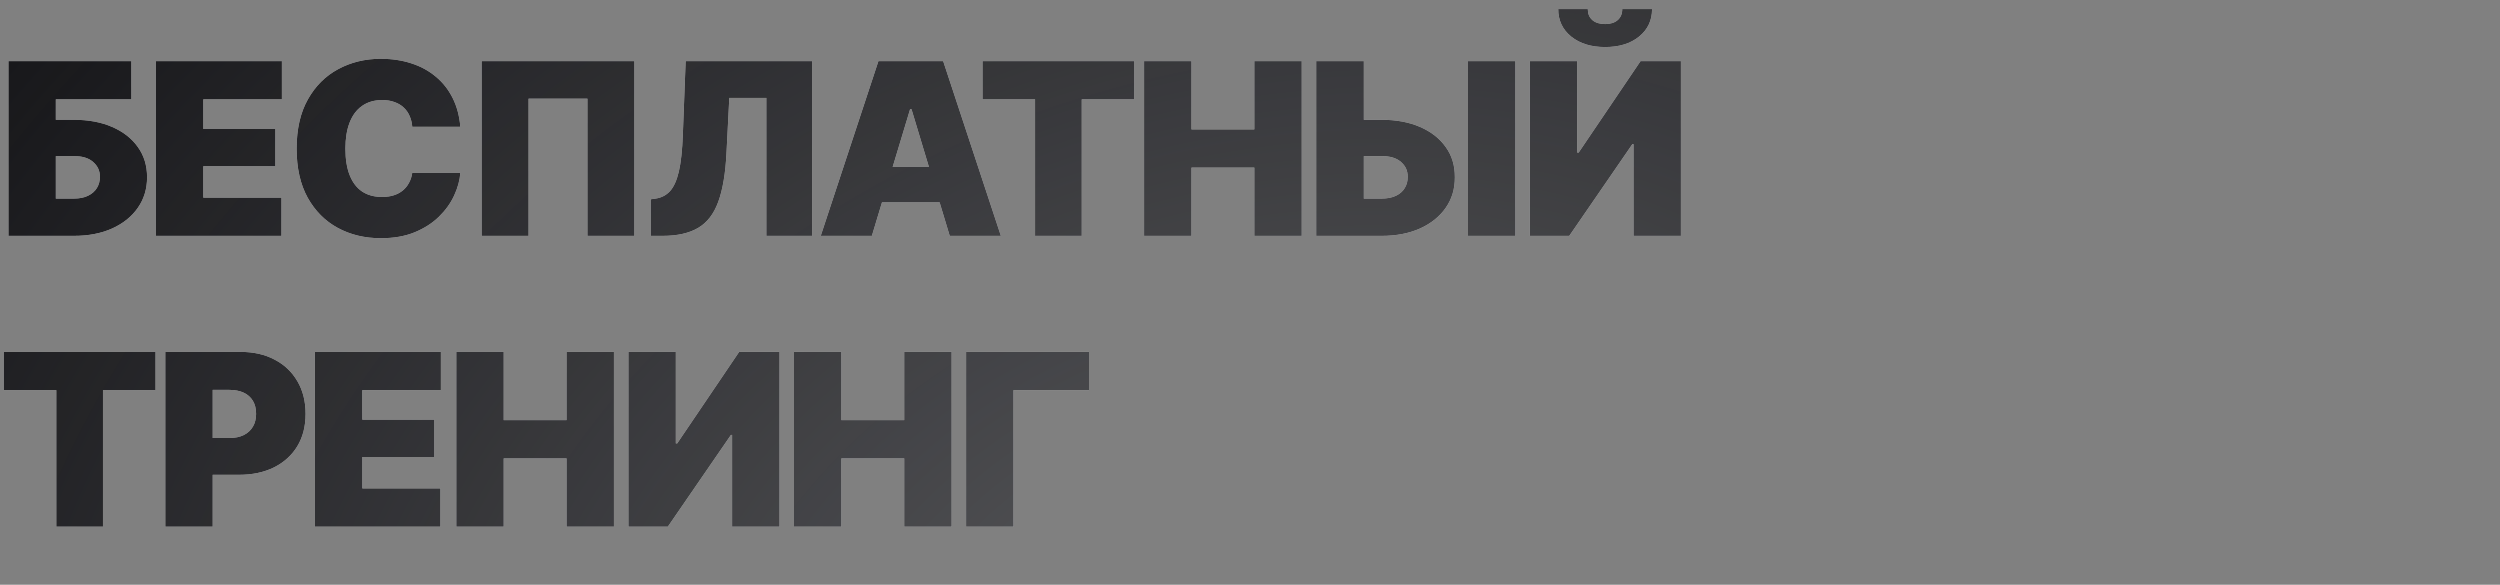
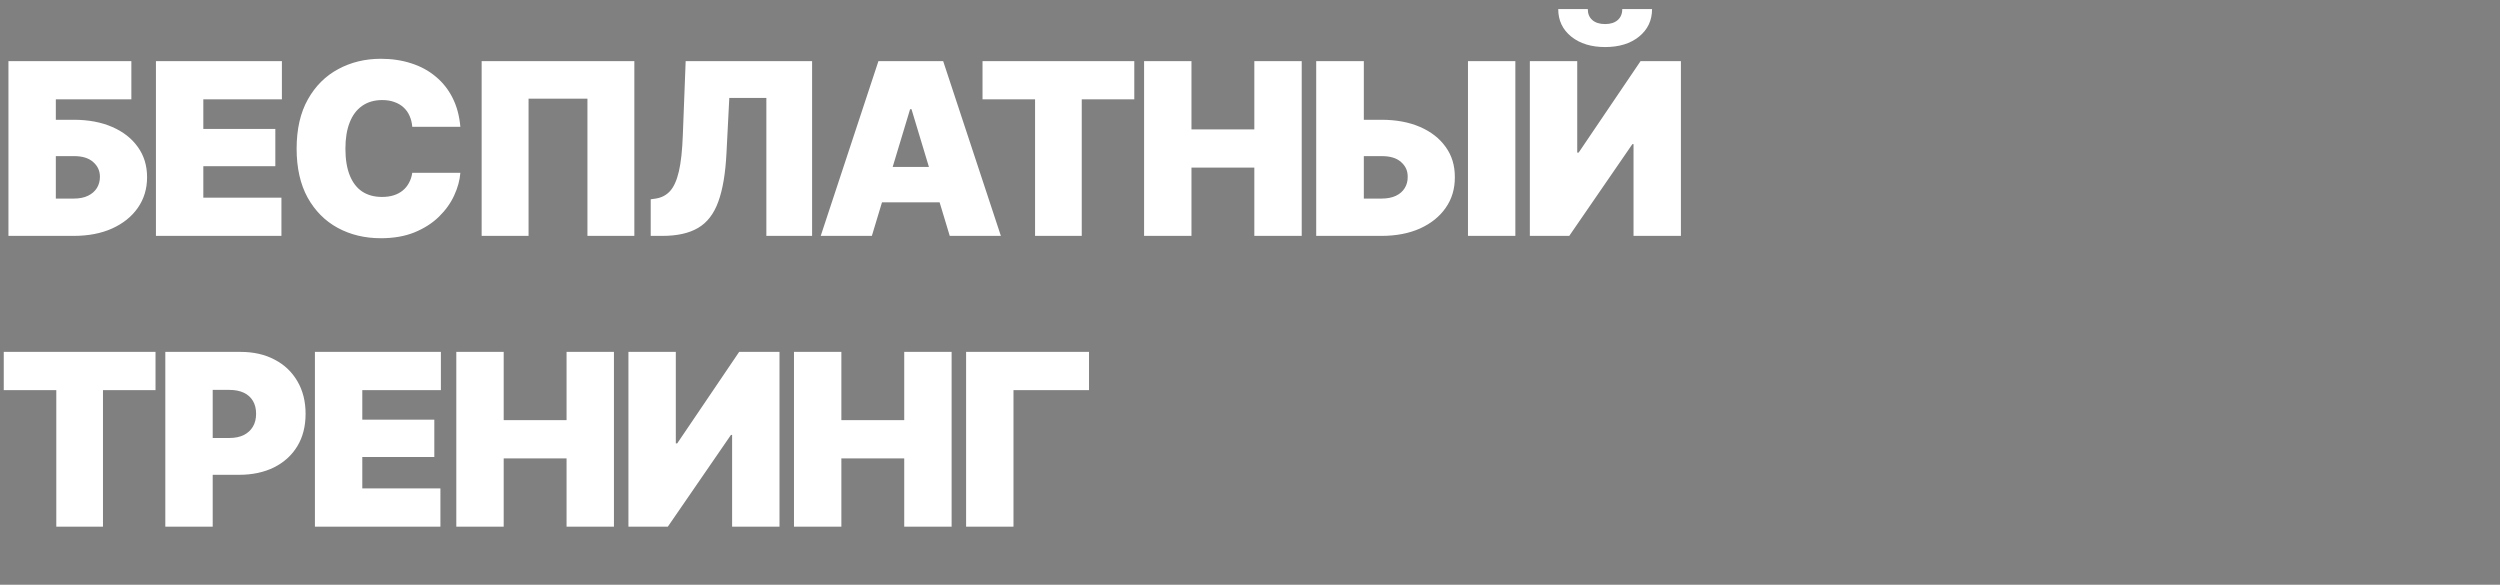
<svg xmlns="http://www.w3.org/2000/svg" width="791" height="185" viewBox="0 0 791 185" fill="none">
  <rect x="0" y="0" width="791" height="185" fill="#808080" stroke="none" />
-   <path d="M2.672 74.633V19.34H41.562V31.438H17.664V37.895H23.305C27.956 37.895 32.013 38.649 35.477 40.158C38.965 41.667 41.674 43.783 43.603 46.504C45.558 49.2 46.535 52.392 46.535 56.078C46.535 59.74 45.558 62.968 43.603 65.764C41.674 68.534 38.965 70.712 35.477 72.295C32.013 73.853 27.956 74.633 23.305 74.633H2.672ZM17.664 62.832H23.305C25.111 62.832 26.62 62.535 27.832 61.941C29.069 61.348 30.009 60.531 30.652 59.492C31.296 58.453 31.617 57.266 31.617 55.93C31.617 54.05 30.9 52.491 29.465 51.254C28.055 49.992 26.001 49.374 23.305 49.398H17.664V62.832ZM49.338 74.633V19.34H89.193V31.438H64.33V40.789H87.115V52.59H64.33V62.535H89.045V74.633H49.338ZM120.496 75.375C115.449 75.375 110.909 74.287 106.876 72.109C102.869 69.932 99.69 66.741 97.339 62.535C95.014 58.305 93.851 53.134 93.851 47.023C93.851 40.863 95.039 35.668 97.414 31.438C99.789 27.207 102.992 24.016 107.025 21.863C111.057 19.686 115.548 18.598 120.496 18.598C123.984 18.598 127.2 19.08 130.144 20.045C133.088 20.985 135.661 22.383 137.863 24.238C140.089 26.069 141.871 28.32 143.207 30.992C144.543 33.639 145.359 36.682 145.656 40.121H130.441C130.342 38.859 130.057 37.709 129.587 36.67C129.142 35.631 128.511 34.74 127.695 33.998C126.903 33.256 125.938 32.687 124.8 32.291C123.687 31.87 122.401 31.66 120.941 31.66C118.442 31.66 116.315 32.279 114.558 33.516C112.826 34.728 111.515 36.484 110.625 38.785C109.734 41.061 109.289 43.807 109.289 47.023C109.289 50.388 109.746 53.208 110.662 55.484C111.577 57.76 112.888 59.467 114.595 60.605C116.327 61.743 118.418 62.312 120.867 62.312C122.252 62.312 123.489 62.139 124.578 61.793C125.666 61.447 126.619 60.94 127.435 60.272C128.251 59.603 128.907 58.8 129.402 57.859C129.921 56.919 130.268 55.855 130.441 54.668H145.656C145.483 57.018 144.827 59.418 143.689 61.867C142.576 64.292 140.968 66.531 138.865 68.584C136.787 70.613 134.214 72.258 131.146 73.519C128.103 74.757 124.553 75.375 120.496 75.375ZM200.708 19.34V74.633H185.865V31.215H167.236V74.633H152.392V19.34H200.708ZM205.886 74.633V63.055L207.444 62.832C209.275 62.56 210.784 61.781 211.972 60.494C213.184 59.183 214.124 57.105 214.792 54.26C215.46 51.39 215.881 47.493 216.054 42.57L216.944 19.34H256.948V74.633H242.476V30.992H230.749L229.858 48.434C229.537 54.866 228.671 59.999 227.261 63.834C225.875 67.669 223.748 70.427 220.878 72.109C218.033 73.792 214.273 74.633 209.597 74.633H205.886ZM275.856 74.633H259.677L277.934 19.34H298.419L316.677 74.633H300.497L288.399 34.555H287.954L275.856 74.633ZM272.888 52.812H303.317V64.019H272.888V52.812ZM310.87 31.438V19.34H358.889V31.438H342.264V74.633H327.495V31.438H310.87ZM361.989 74.633V19.34H376.981V40.938H396.871V19.34H411.864V74.633H396.871V53.035H376.981V74.633H361.989ZM425.65 37.895H437.08C441.731 37.895 445.801 38.649 449.289 40.158C452.777 41.667 455.486 43.783 457.416 46.504C459.371 49.2 460.335 52.392 460.311 56.078C460.335 59.74 459.371 62.968 457.416 65.764C455.486 68.534 452.777 70.712 449.289 72.295C445.801 73.853 441.731 74.633 437.08 74.633H416.447V19.34H431.514V62.832H437.08C438.911 62.832 440.445 62.535 441.682 61.941C442.919 61.348 443.846 60.531 444.465 59.492C445.108 58.453 445.417 57.266 445.393 55.93C445.417 54.05 444.712 52.491 443.277 51.254C441.867 49.992 439.802 49.374 437.08 49.398H425.65V37.895ZM479.459 19.34V74.633H464.467V19.34H479.459ZM484.043 19.34H499.035V48.285H499.48L519.074 19.34H531.84V74.633H516.848V45.613H516.476L496.512 74.633H484.043V19.34ZM507.867 14.887C503.463 14.887 499.889 13.786 497.142 11.584C494.396 9.357 493.023 6.451 493.023 2.863H502.375C502.375 4.348 502.857 5.51 503.822 6.352C504.787 7.193 506.135 7.613 507.867 7.613C509.549 7.613 510.873 7.193 511.838 6.352C512.803 5.51 513.285 4.348 513.285 2.863H522.711C522.711 6.451 521.338 9.357 518.592 11.584C515.87 13.786 512.295 14.887 507.867 14.887ZM1.188 123.438V111.34H49.207V123.438H32.582V166.633H17.812V123.438H1.188ZM52.306 166.633V111.34H76.131C80.237 111.34 83.825 112.156 86.892 113.789C89.985 115.397 92.385 117.673 94.092 120.617C95.823 123.561 96.689 127 96.689 130.934C96.689 134.892 95.811 138.318 94.055 141.213C92.298 144.083 89.836 146.309 86.67 147.893C83.503 149.451 79.817 150.23 75.611 150.23H61.361V138.578H72.568C74.349 138.578 75.871 138.269 77.133 137.65C78.394 137.007 79.359 136.117 80.027 134.979C80.695 133.84 81.029 132.492 81.029 130.934C81.029 129.326 80.695 127.965 80.027 126.852C79.359 125.714 78.394 124.848 77.133 124.254C75.871 123.66 74.349 123.363 72.568 123.363H67.299V166.633H52.306ZM99.64 166.633V111.34H139.496V123.438H114.632V132.789H137.418V144.59H114.632V154.535H139.347V166.633H99.64ZM144.376 166.633V111.34H159.368V132.938H179.259V111.34H194.251V166.633H179.259V145.035H159.368V166.633H144.376ZM198.835 111.34H213.827V140.285H214.273L233.866 111.34H246.632V166.633H231.64V137.613H231.269L211.304 166.633H198.835V111.34ZM251.216 166.633V111.34H266.208V132.938H286.098V111.34H301.091V166.633H286.098V145.035H266.208V166.633H251.216ZM344.565 111.34V123.438H320.667V166.633H305.674V111.34H344.565Z" fill="white" />
-   <path d="M2.672 74.633V19.34H41.562V31.438H17.664V37.895H23.305C27.956 37.895 32.013 38.649 35.477 40.158C38.965 41.667 41.674 43.783 43.603 46.504C45.558 49.2 46.535 52.392 46.535 56.078C46.535 59.74 45.558 62.968 43.603 65.764C41.674 68.534 38.965 70.712 35.477 72.295C32.013 73.853 27.956 74.633 23.305 74.633H2.672ZM17.664 62.832H23.305C25.111 62.832 26.62 62.535 27.832 61.941C29.069 61.348 30.009 60.531 30.652 59.492C31.296 58.453 31.617 57.266 31.617 55.93C31.617 54.05 30.9 52.491 29.465 51.254C28.055 49.992 26.001 49.374 23.305 49.398H17.664V62.832ZM49.338 74.633V19.34H89.193V31.438H64.33V40.789H87.115V52.59H64.33V62.535H89.045V74.633H49.338ZM120.496 75.375C115.449 75.375 110.909 74.287 106.876 72.109C102.869 69.932 99.69 66.741 97.339 62.535C95.014 58.305 93.851 53.134 93.851 47.023C93.851 40.863 95.039 35.668 97.414 31.438C99.789 27.207 102.992 24.016 107.025 21.863C111.057 19.686 115.548 18.598 120.496 18.598C123.984 18.598 127.2 19.08 130.144 20.045C133.088 20.985 135.661 22.383 137.863 24.238C140.089 26.069 141.871 28.32 143.207 30.992C144.543 33.639 145.359 36.682 145.656 40.121H130.441C130.342 38.859 130.057 37.709 129.587 36.67C129.142 35.631 128.511 34.74 127.695 33.998C126.903 33.256 125.938 32.687 124.8 32.291C123.687 31.87 122.401 31.66 120.941 31.66C118.442 31.66 116.315 32.279 114.558 33.516C112.826 34.728 111.515 36.484 110.625 38.785C109.734 41.061 109.289 43.807 109.289 47.023C109.289 50.388 109.746 53.208 110.662 55.484C111.577 57.76 112.888 59.467 114.595 60.605C116.327 61.743 118.418 62.312 120.867 62.312C122.252 62.312 123.489 62.139 124.578 61.793C125.666 61.447 126.619 60.94 127.435 60.272C128.251 59.603 128.907 58.8 129.402 57.859C129.921 56.919 130.268 55.855 130.441 54.668H145.656C145.483 57.018 144.827 59.418 143.689 61.867C142.576 64.292 140.968 66.531 138.865 68.584C136.787 70.613 134.214 72.258 131.146 73.519C128.103 74.757 124.553 75.375 120.496 75.375ZM200.708 19.34V74.633H185.865V31.215H167.236V74.633H152.392V19.34H200.708ZM205.886 74.633V63.055L207.444 62.832C209.275 62.56 210.784 61.781 211.972 60.494C213.184 59.183 214.124 57.105 214.792 54.26C215.46 51.39 215.881 47.493 216.054 42.57L216.944 19.34H256.948V74.633H242.476V30.992H230.749L229.858 48.434C229.537 54.866 228.671 59.999 227.261 63.834C225.875 67.669 223.748 70.427 220.878 72.109C218.033 73.792 214.273 74.633 209.597 74.633H205.886ZM275.856 74.633H259.677L277.934 19.34H298.419L316.677 74.633H300.497L288.399 34.555H287.954L275.856 74.633ZM272.888 52.812H303.317V64.019H272.888V52.812ZM310.87 31.438V19.34H358.889V31.438H342.264V74.633H327.495V31.438H310.87ZM361.989 74.633V19.34H376.981V40.938H396.871V19.34H411.864V74.633H396.871V53.035H376.981V74.633H361.989ZM425.65 37.895H437.08C441.731 37.895 445.801 38.649 449.289 40.158C452.777 41.667 455.486 43.783 457.416 46.504C459.371 49.2 460.335 52.392 460.311 56.078C460.335 59.74 459.371 62.968 457.416 65.764C455.486 68.534 452.777 70.712 449.289 72.295C445.801 73.853 441.731 74.633 437.08 74.633H416.447V19.34H431.514V62.832H437.08C438.911 62.832 440.445 62.535 441.682 61.941C442.919 61.348 443.846 60.531 444.465 59.492C445.108 58.453 445.417 57.266 445.393 55.93C445.417 54.05 444.712 52.491 443.277 51.254C441.867 49.992 439.802 49.374 437.08 49.398H425.65V37.895ZM479.459 19.34V74.633H464.467V19.34H479.459ZM484.043 19.34H499.035V48.285H499.48L519.074 19.34H531.84V74.633H516.848V45.613H516.476L496.512 74.633H484.043V19.34ZM507.867 14.887C503.463 14.887 499.889 13.786 497.142 11.584C494.396 9.357 493.023 6.451 493.023 2.863H502.375C502.375 4.348 502.857 5.51 503.822 6.352C504.787 7.193 506.135 7.613 507.867 7.613C509.549 7.613 510.873 7.193 511.838 6.352C512.803 5.51 513.285 4.348 513.285 2.863H522.711C522.711 6.451 521.338 9.357 518.592 11.584C515.87 13.786 512.295 14.887 507.867 14.887ZM1.188 123.438V111.34H49.207V123.438H32.582V166.633H17.812V123.438H1.188ZM52.306 166.633V111.34H76.131C80.237 111.34 83.825 112.156 86.892 113.789C89.985 115.397 92.385 117.673 94.092 120.617C95.823 123.561 96.689 127 96.689 130.934C96.689 134.892 95.811 138.318 94.055 141.213C92.298 144.083 89.836 146.309 86.67 147.893C83.503 149.451 79.817 150.23 75.611 150.23H61.361V138.578H72.568C74.349 138.578 75.871 138.269 77.133 137.65C78.394 137.007 79.359 136.117 80.027 134.979C80.695 133.84 81.029 132.492 81.029 130.934C81.029 129.326 80.695 127.965 80.027 126.852C79.359 125.714 78.394 124.848 77.133 124.254C75.871 123.66 74.349 123.363 72.568 123.363H67.299V166.633H52.306ZM99.64 166.633V111.34H139.496V123.438H114.632V132.789H137.418V144.59H114.632V154.535H139.347V166.633H99.64ZM144.376 166.633V111.34H159.368V132.938H179.259V111.34H194.251V166.633H179.259V145.035H159.368V166.633H144.376ZM198.835 111.34H213.827V140.285H214.273L233.866 111.34H246.632V166.633H231.64V137.613H231.269L211.304 166.633H198.835V111.34ZM251.216 166.633V111.34H266.208V132.938H286.098V111.34H301.091V166.633H286.098V145.035H266.208V166.633H251.216ZM344.565 111.34V123.438H320.667V166.633H305.674V111.34H344.565Z" fill="#151518" />
-   <path d="M2.672 74.633V19.34H41.562V31.438H17.664V37.895H23.305C27.956 37.895 32.013 38.649 35.477 40.158C38.965 41.667 41.674 43.783 43.603 46.504C45.558 49.2 46.535 52.392 46.535 56.078C46.535 59.74 45.558 62.968 43.603 65.764C41.674 68.534 38.965 70.712 35.477 72.295C32.013 73.853 27.956 74.633 23.305 74.633H2.672ZM17.664 62.832H23.305C25.111 62.832 26.62 62.535 27.832 61.941C29.069 61.348 30.009 60.531 30.652 59.492C31.296 58.453 31.617 57.266 31.617 55.93C31.617 54.05 30.9 52.491 29.465 51.254C28.055 49.992 26.001 49.374 23.305 49.398H17.664V62.832ZM49.338 74.633V19.34H89.193V31.438H64.33V40.789H87.115V52.59H64.33V62.535H89.045V74.633H49.338ZM120.496 75.375C115.449 75.375 110.909 74.287 106.876 72.109C102.869 69.932 99.69 66.741 97.339 62.535C95.014 58.305 93.851 53.134 93.851 47.023C93.851 40.863 95.039 35.668 97.414 31.438C99.789 27.207 102.992 24.016 107.025 21.863C111.057 19.686 115.548 18.598 120.496 18.598C123.984 18.598 127.2 19.08 130.144 20.045C133.088 20.985 135.661 22.383 137.863 24.238C140.089 26.069 141.871 28.32 143.207 30.992C144.543 33.639 145.359 36.682 145.656 40.121H130.441C130.342 38.859 130.057 37.709 129.587 36.67C129.142 35.631 128.511 34.74 127.695 33.998C126.903 33.256 125.938 32.687 124.8 32.291C123.687 31.87 122.401 31.66 120.941 31.66C118.442 31.66 116.315 32.279 114.558 33.516C112.826 34.728 111.515 36.484 110.625 38.785C109.734 41.061 109.289 43.807 109.289 47.023C109.289 50.388 109.746 53.208 110.662 55.484C111.577 57.76 112.888 59.467 114.595 60.605C116.327 61.743 118.418 62.312 120.867 62.312C122.252 62.312 123.489 62.139 124.578 61.793C125.666 61.447 126.619 60.94 127.435 60.272C128.251 59.603 128.907 58.8 129.402 57.859C129.921 56.919 130.268 55.855 130.441 54.668H145.656C145.483 57.018 144.827 59.418 143.689 61.867C142.576 64.292 140.968 66.531 138.865 68.584C136.787 70.613 134.214 72.258 131.146 73.519C128.103 74.757 124.553 75.375 120.496 75.375ZM200.708 19.34V74.633H185.865V31.215H167.236V74.633H152.392V19.34H200.708ZM205.886 74.633V63.055L207.444 62.832C209.275 62.56 210.784 61.781 211.972 60.494C213.184 59.183 214.124 57.105 214.792 54.26C215.46 51.39 215.881 47.493 216.054 42.57L216.944 19.34H256.948V74.633H242.476V30.992H230.749L229.858 48.434C229.537 54.866 228.671 59.999 227.261 63.834C225.875 67.669 223.748 70.427 220.878 72.109C218.033 73.792 214.273 74.633 209.597 74.633H205.886ZM275.856 74.633H259.677L277.934 19.34H298.419L316.677 74.633H300.497L288.399 34.555H287.954L275.856 74.633ZM272.888 52.812H303.317V64.019H272.888V52.812ZM310.87 31.438V19.34H358.889V31.438H342.264V74.633H327.495V31.438H310.87ZM361.989 74.633V19.34H376.981V40.938H396.871V19.34H411.864V74.633H396.871V53.035H376.981V74.633H361.989ZM425.65 37.895H437.08C441.731 37.895 445.801 38.649 449.289 40.158C452.777 41.667 455.486 43.783 457.416 46.504C459.371 49.2 460.335 52.392 460.311 56.078C460.335 59.74 459.371 62.968 457.416 65.764C455.486 68.534 452.777 70.712 449.289 72.295C445.801 73.853 441.731 74.633 437.08 74.633H416.447V19.34H431.514V62.832H437.08C438.911 62.832 440.445 62.535 441.682 61.941C442.919 61.348 443.846 60.531 444.465 59.492C445.108 58.453 445.417 57.266 445.393 55.93C445.417 54.05 444.712 52.491 443.277 51.254C441.867 49.992 439.802 49.374 437.08 49.398H425.65V37.895ZM479.459 19.34V74.633H464.467V19.34H479.459ZM484.043 19.34H499.035V48.285H499.48L519.074 19.34H531.84V74.633H516.848V45.613H516.476L496.512 74.633H484.043V19.34ZM507.867 14.887C503.463 14.887 499.889 13.786 497.142 11.584C494.396 9.357 493.023 6.451 493.023 2.863H502.375C502.375 4.348 502.857 5.51 503.822 6.352C504.787 7.193 506.135 7.613 507.867 7.613C509.549 7.613 510.873 7.193 511.838 6.352C512.803 5.51 513.285 4.348 513.285 2.863H522.711C522.711 6.451 521.338 9.357 518.592 11.584C515.87 13.786 512.295 14.887 507.867 14.887ZM1.188 123.438V111.34H49.207V123.438H32.582V166.633H17.812V123.438H1.188ZM52.306 166.633V111.34H76.131C80.237 111.34 83.825 112.156 86.892 113.789C89.985 115.397 92.385 117.673 94.092 120.617C95.823 123.561 96.689 127 96.689 130.934C96.689 134.892 95.811 138.318 94.055 141.213C92.298 144.083 89.836 146.309 86.67 147.893C83.503 149.451 79.817 150.23 75.611 150.23H61.361V138.578H72.568C74.349 138.578 75.871 138.269 77.133 137.65C78.394 137.007 79.359 136.117 80.027 134.979C80.695 133.84 81.029 132.492 81.029 130.934C81.029 129.326 80.695 127.965 80.027 126.852C79.359 125.714 78.394 124.848 77.133 124.254C75.871 123.66 74.349 123.363 72.568 123.363H67.299V166.633H52.306ZM99.64 166.633V111.34H139.496V123.438H114.632V132.789H137.418V144.59H114.632V154.535H139.347V166.633H99.64ZM144.376 166.633V111.34H159.368V132.938H179.259V111.34H194.251V166.633H179.259V145.035H159.368V166.633H144.376ZM198.835 111.34H213.827V140.285H214.273L233.866 111.34H246.632V166.633H231.64V137.613H231.269L211.304 166.633H198.835V111.34ZM251.216 166.633V111.34H266.208V132.938H286.098V111.34H301.091V166.633H286.098V145.035H266.208V166.633H251.216ZM344.565 111.34V123.438H320.667V166.633H305.674V111.34H344.565Z" fill="url(#paint0_radial_2169_1616)" fill-opacity="0.33" />
+   <path d="M2.672 74.633V19.34H41.562V31.438H17.664V37.895H23.305C27.956 37.895 32.013 38.649 35.477 40.158C38.965 41.667 41.674 43.783 43.603 46.504C45.558 49.2 46.535 52.392 46.535 56.078C46.535 59.74 45.558 62.968 43.603 65.764C41.674 68.534 38.965 70.712 35.477 72.295C32.013 73.853 27.956 74.633 23.305 74.633H2.672ZM17.664 62.832H23.305C25.111 62.832 26.62 62.535 27.832 61.941C29.069 61.348 30.009 60.531 30.652 59.492C31.296 58.453 31.617 57.266 31.617 55.93C31.617 54.05 30.9 52.491 29.465 51.254C28.055 49.992 26.001 49.374 23.305 49.398H17.664V62.832ZM49.338 74.633V19.34H89.193V31.438H64.33V40.789H87.115V52.59H64.33V62.535H89.045V74.633ZM120.496 75.375C115.449 75.375 110.909 74.287 106.876 72.109C102.869 69.932 99.69 66.741 97.339 62.535C95.014 58.305 93.851 53.134 93.851 47.023C93.851 40.863 95.039 35.668 97.414 31.438C99.789 27.207 102.992 24.016 107.025 21.863C111.057 19.686 115.548 18.598 120.496 18.598C123.984 18.598 127.2 19.08 130.144 20.045C133.088 20.985 135.661 22.383 137.863 24.238C140.089 26.069 141.871 28.32 143.207 30.992C144.543 33.639 145.359 36.682 145.656 40.121H130.441C130.342 38.859 130.057 37.709 129.587 36.67C129.142 35.631 128.511 34.74 127.695 33.998C126.903 33.256 125.938 32.687 124.8 32.291C123.687 31.87 122.401 31.66 120.941 31.66C118.442 31.66 116.315 32.279 114.558 33.516C112.826 34.728 111.515 36.484 110.625 38.785C109.734 41.061 109.289 43.807 109.289 47.023C109.289 50.388 109.746 53.208 110.662 55.484C111.577 57.76 112.888 59.467 114.595 60.605C116.327 61.743 118.418 62.312 120.867 62.312C122.252 62.312 123.489 62.139 124.578 61.793C125.666 61.447 126.619 60.94 127.435 60.272C128.251 59.603 128.907 58.8 129.402 57.859C129.921 56.919 130.268 55.855 130.441 54.668H145.656C145.483 57.018 144.827 59.418 143.689 61.867C142.576 64.292 140.968 66.531 138.865 68.584C136.787 70.613 134.214 72.258 131.146 73.519C128.103 74.757 124.553 75.375 120.496 75.375ZM200.708 19.34V74.633H185.865V31.215H167.236V74.633H152.392V19.34H200.708ZM205.886 74.633V63.055L207.444 62.832C209.275 62.56 210.784 61.781 211.972 60.494C213.184 59.183 214.124 57.105 214.792 54.26C215.46 51.39 215.881 47.493 216.054 42.57L216.944 19.34H256.948V74.633H242.476V30.992H230.749L229.858 48.434C229.537 54.866 228.671 59.999 227.261 63.834C225.875 67.669 223.748 70.427 220.878 72.109C218.033 73.792 214.273 74.633 209.597 74.633H205.886ZM275.856 74.633H259.677L277.934 19.34H298.419L316.677 74.633H300.497L288.399 34.555H287.954L275.856 74.633ZM272.888 52.812H303.317V64.019H272.888V52.812ZM310.87 31.438V19.34H358.889V31.438H342.264V74.633H327.495V31.438H310.87ZM361.989 74.633V19.34H376.981V40.938H396.871V19.34H411.864V74.633H396.871V53.035H376.981V74.633H361.989ZM425.65 37.895H437.08C441.731 37.895 445.801 38.649 449.289 40.158C452.777 41.667 455.486 43.783 457.416 46.504C459.371 49.2 460.335 52.392 460.311 56.078C460.335 59.74 459.371 62.968 457.416 65.764C455.486 68.534 452.777 70.712 449.289 72.295C445.801 73.853 441.731 74.633 437.08 74.633H416.447V19.34H431.514V62.832H437.08C438.911 62.832 440.445 62.535 441.682 61.941C442.919 61.348 443.846 60.531 444.465 59.492C445.108 58.453 445.417 57.266 445.393 55.93C445.417 54.05 444.712 52.491 443.277 51.254C441.867 49.992 439.802 49.374 437.08 49.398H425.65V37.895ZM479.459 19.34V74.633H464.467V19.34H479.459ZM484.043 19.34H499.035V48.285H499.48L519.074 19.34H531.84V74.633H516.848V45.613H516.476L496.512 74.633H484.043V19.34ZM507.867 14.887C503.463 14.887 499.889 13.786 497.142 11.584C494.396 9.357 493.023 6.451 493.023 2.863H502.375C502.375 4.348 502.857 5.51 503.822 6.352C504.787 7.193 506.135 7.613 507.867 7.613C509.549 7.613 510.873 7.193 511.838 6.352C512.803 5.51 513.285 4.348 513.285 2.863H522.711C522.711 6.451 521.338 9.357 518.592 11.584C515.87 13.786 512.295 14.887 507.867 14.887ZM1.188 123.438V111.34H49.207V123.438H32.582V166.633H17.812V123.438H1.188ZM52.306 166.633V111.34H76.131C80.237 111.34 83.825 112.156 86.892 113.789C89.985 115.397 92.385 117.673 94.092 120.617C95.823 123.561 96.689 127 96.689 130.934C96.689 134.892 95.811 138.318 94.055 141.213C92.298 144.083 89.836 146.309 86.67 147.893C83.503 149.451 79.817 150.23 75.611 150.23H61.361V138.578H72.568C74.349 138.578 75.871 138.269 77.133 137.65C78.394 137.007 79.359 136.117 80.027 134.979C80.695 133.84 81.029 132.492 81.029 130.934C81.029 129.326 80.695 127.965 80.027 126.852C79.359 125.714 78.394 124.848 77.133 124.254C75.871 123.66 74.349 123.363 72.568 123.363H67.299V166.633H52.306ZM99.64 166.633V111.34H139.496V123.438H114.632V132.789H137.418V144.59H114.632V154.535H139.347V166.633H99.64ZM144.376 166.633V111.34H159.368V132.938H179.259V111.34H194.251V166.633H179.259V145.035H159.368V166.633H144.376ZM198.835 111.34H213.827V140.285H214.273L233.866 111.34H246.632V166.633H231.64V137.613H231.269L211.304 166.633H198.835V111.34ZM251.216 166.633V111.34H266.208V132.938H286.098V111.34H301.091V166.633H286.098V145.035H266.208V166.633H251.216ZM344.565 111.34V123.438H320.667V166.633H305.674V111.34H344.565Z" fill="white" />
  <defs>
    <radialGradient id="paint0_radial_2169_1616" cx="0" cy="0" r="1" gradientUnits="userSpaceOnUse" gradientTransform="translate(406.89 224.817) rotate(-15.346) scale(537.425 412.883)">
      <stop stop-color="#EAECF0" />
      <stop offset="1" stop-color="#EAECF0" stop-opacity="0" />
    </radialGradient>
  </defs>
</svg>